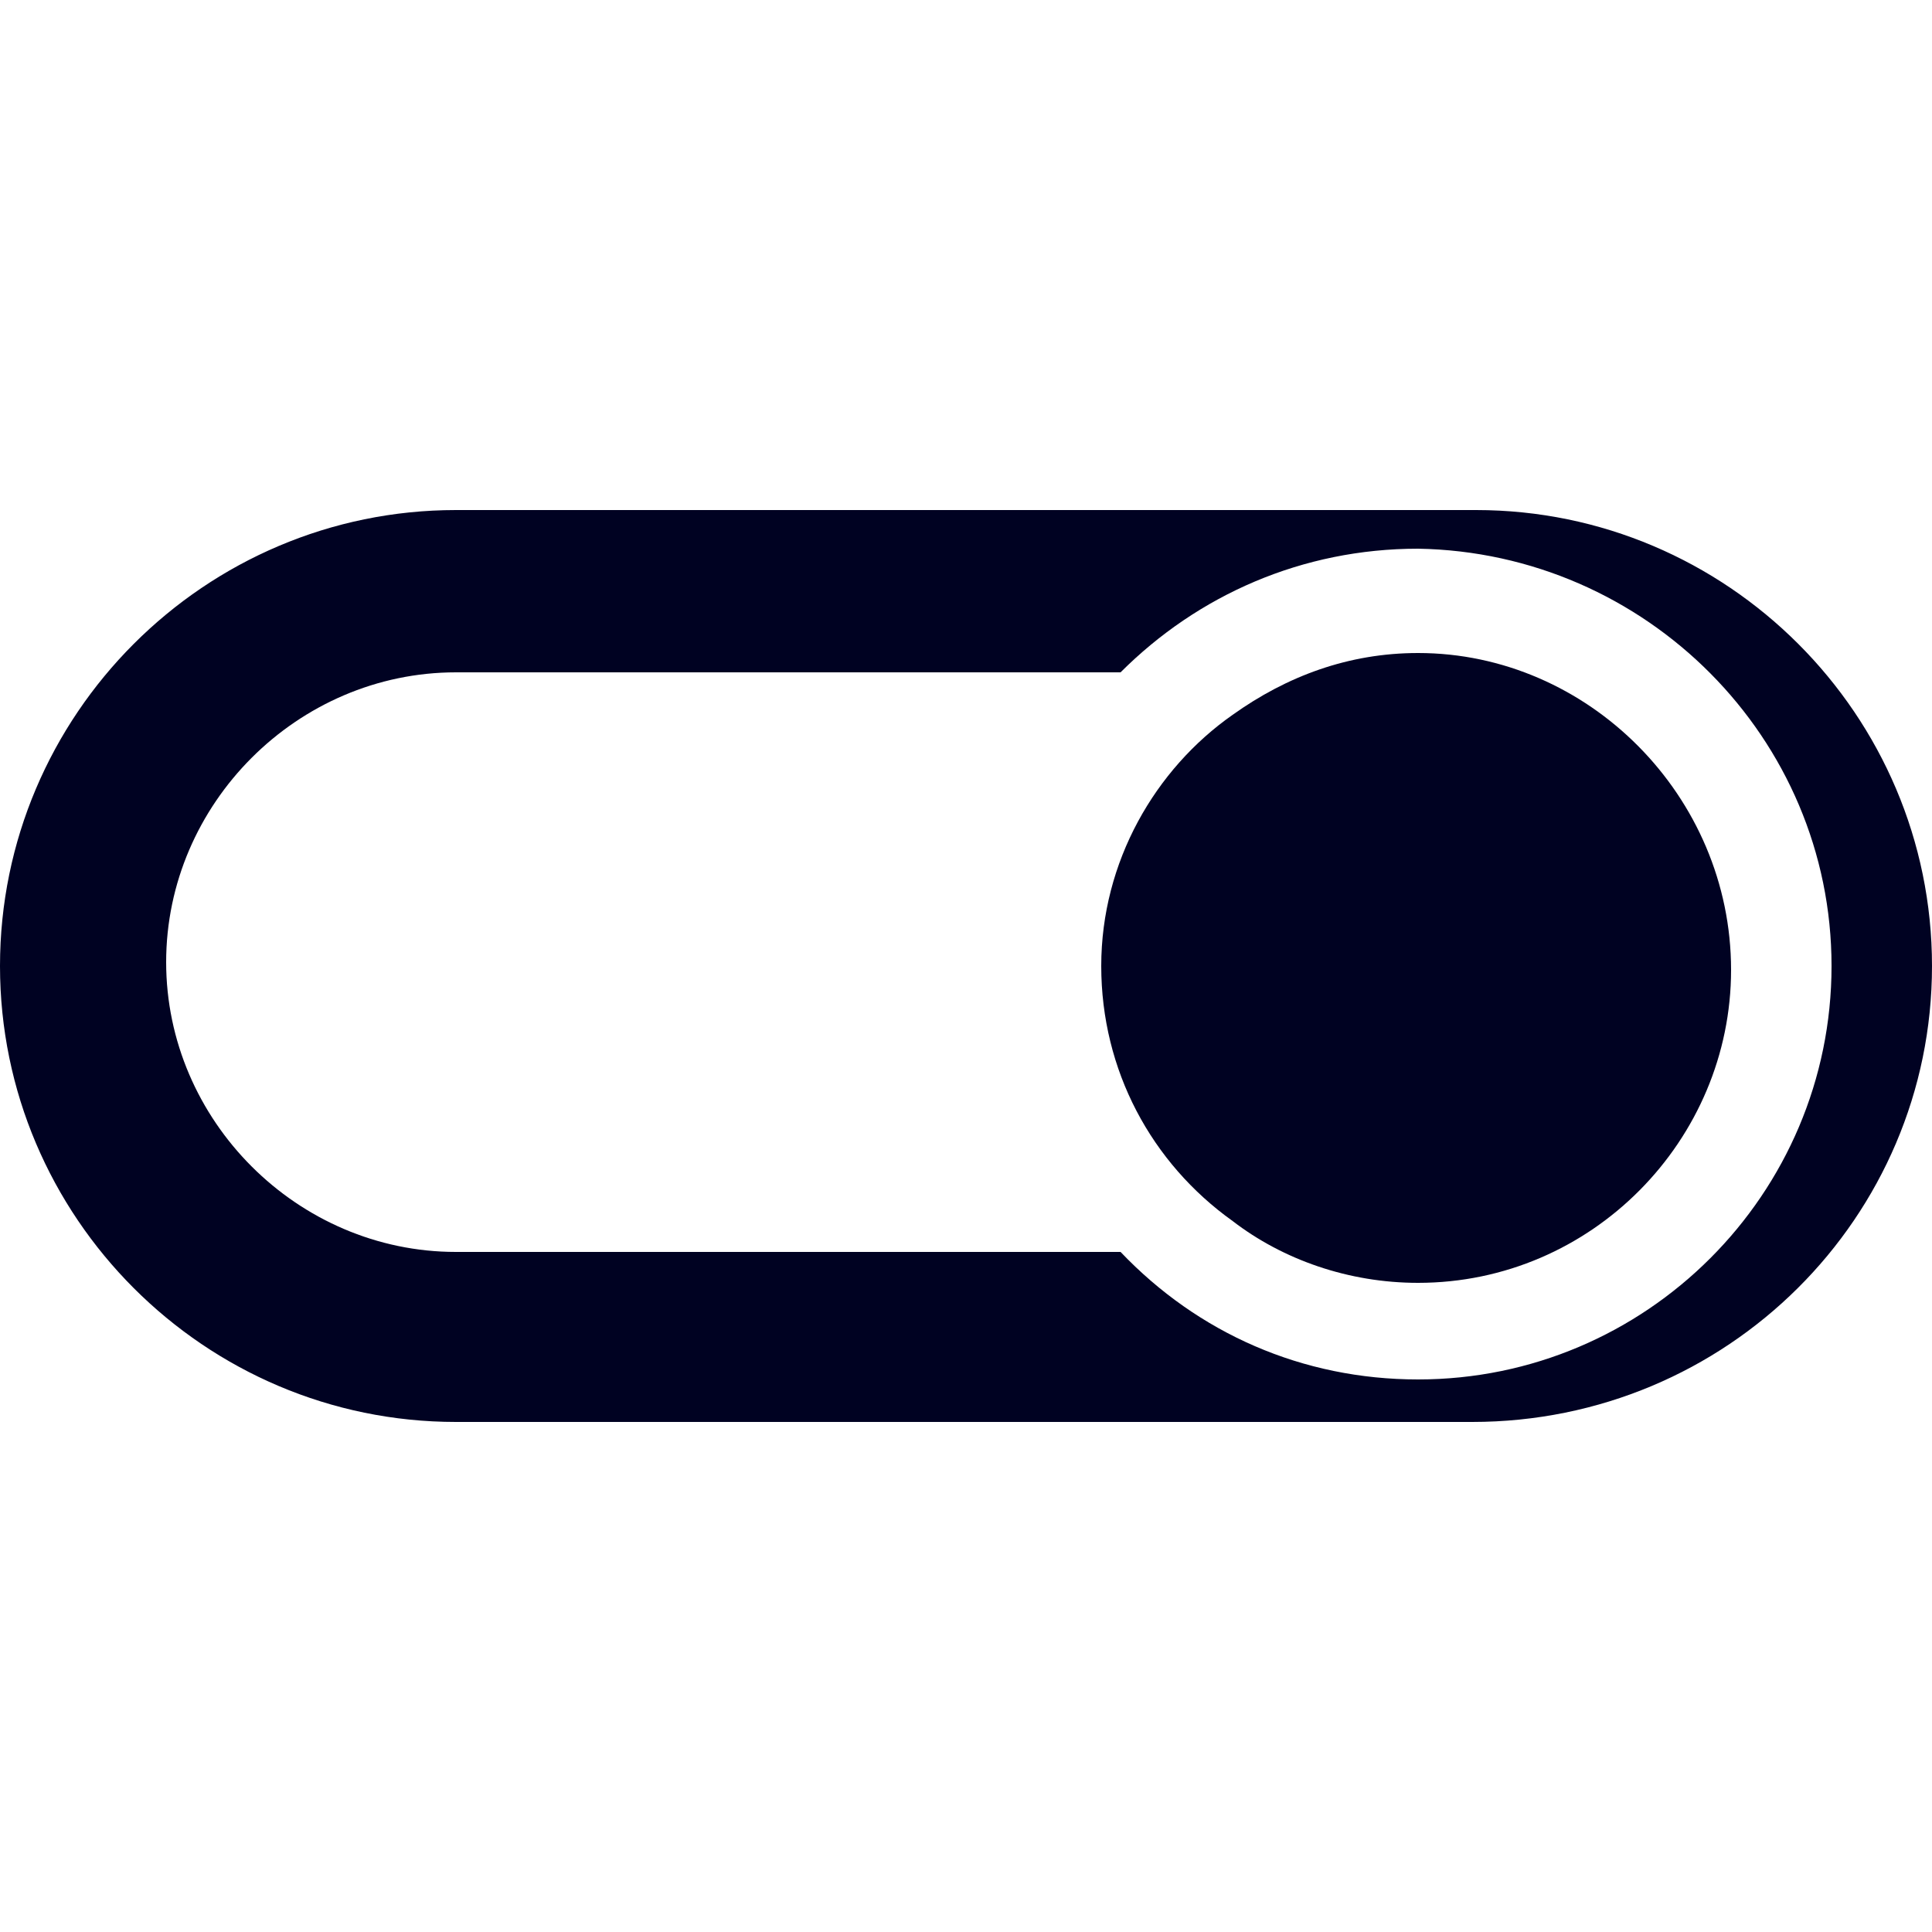
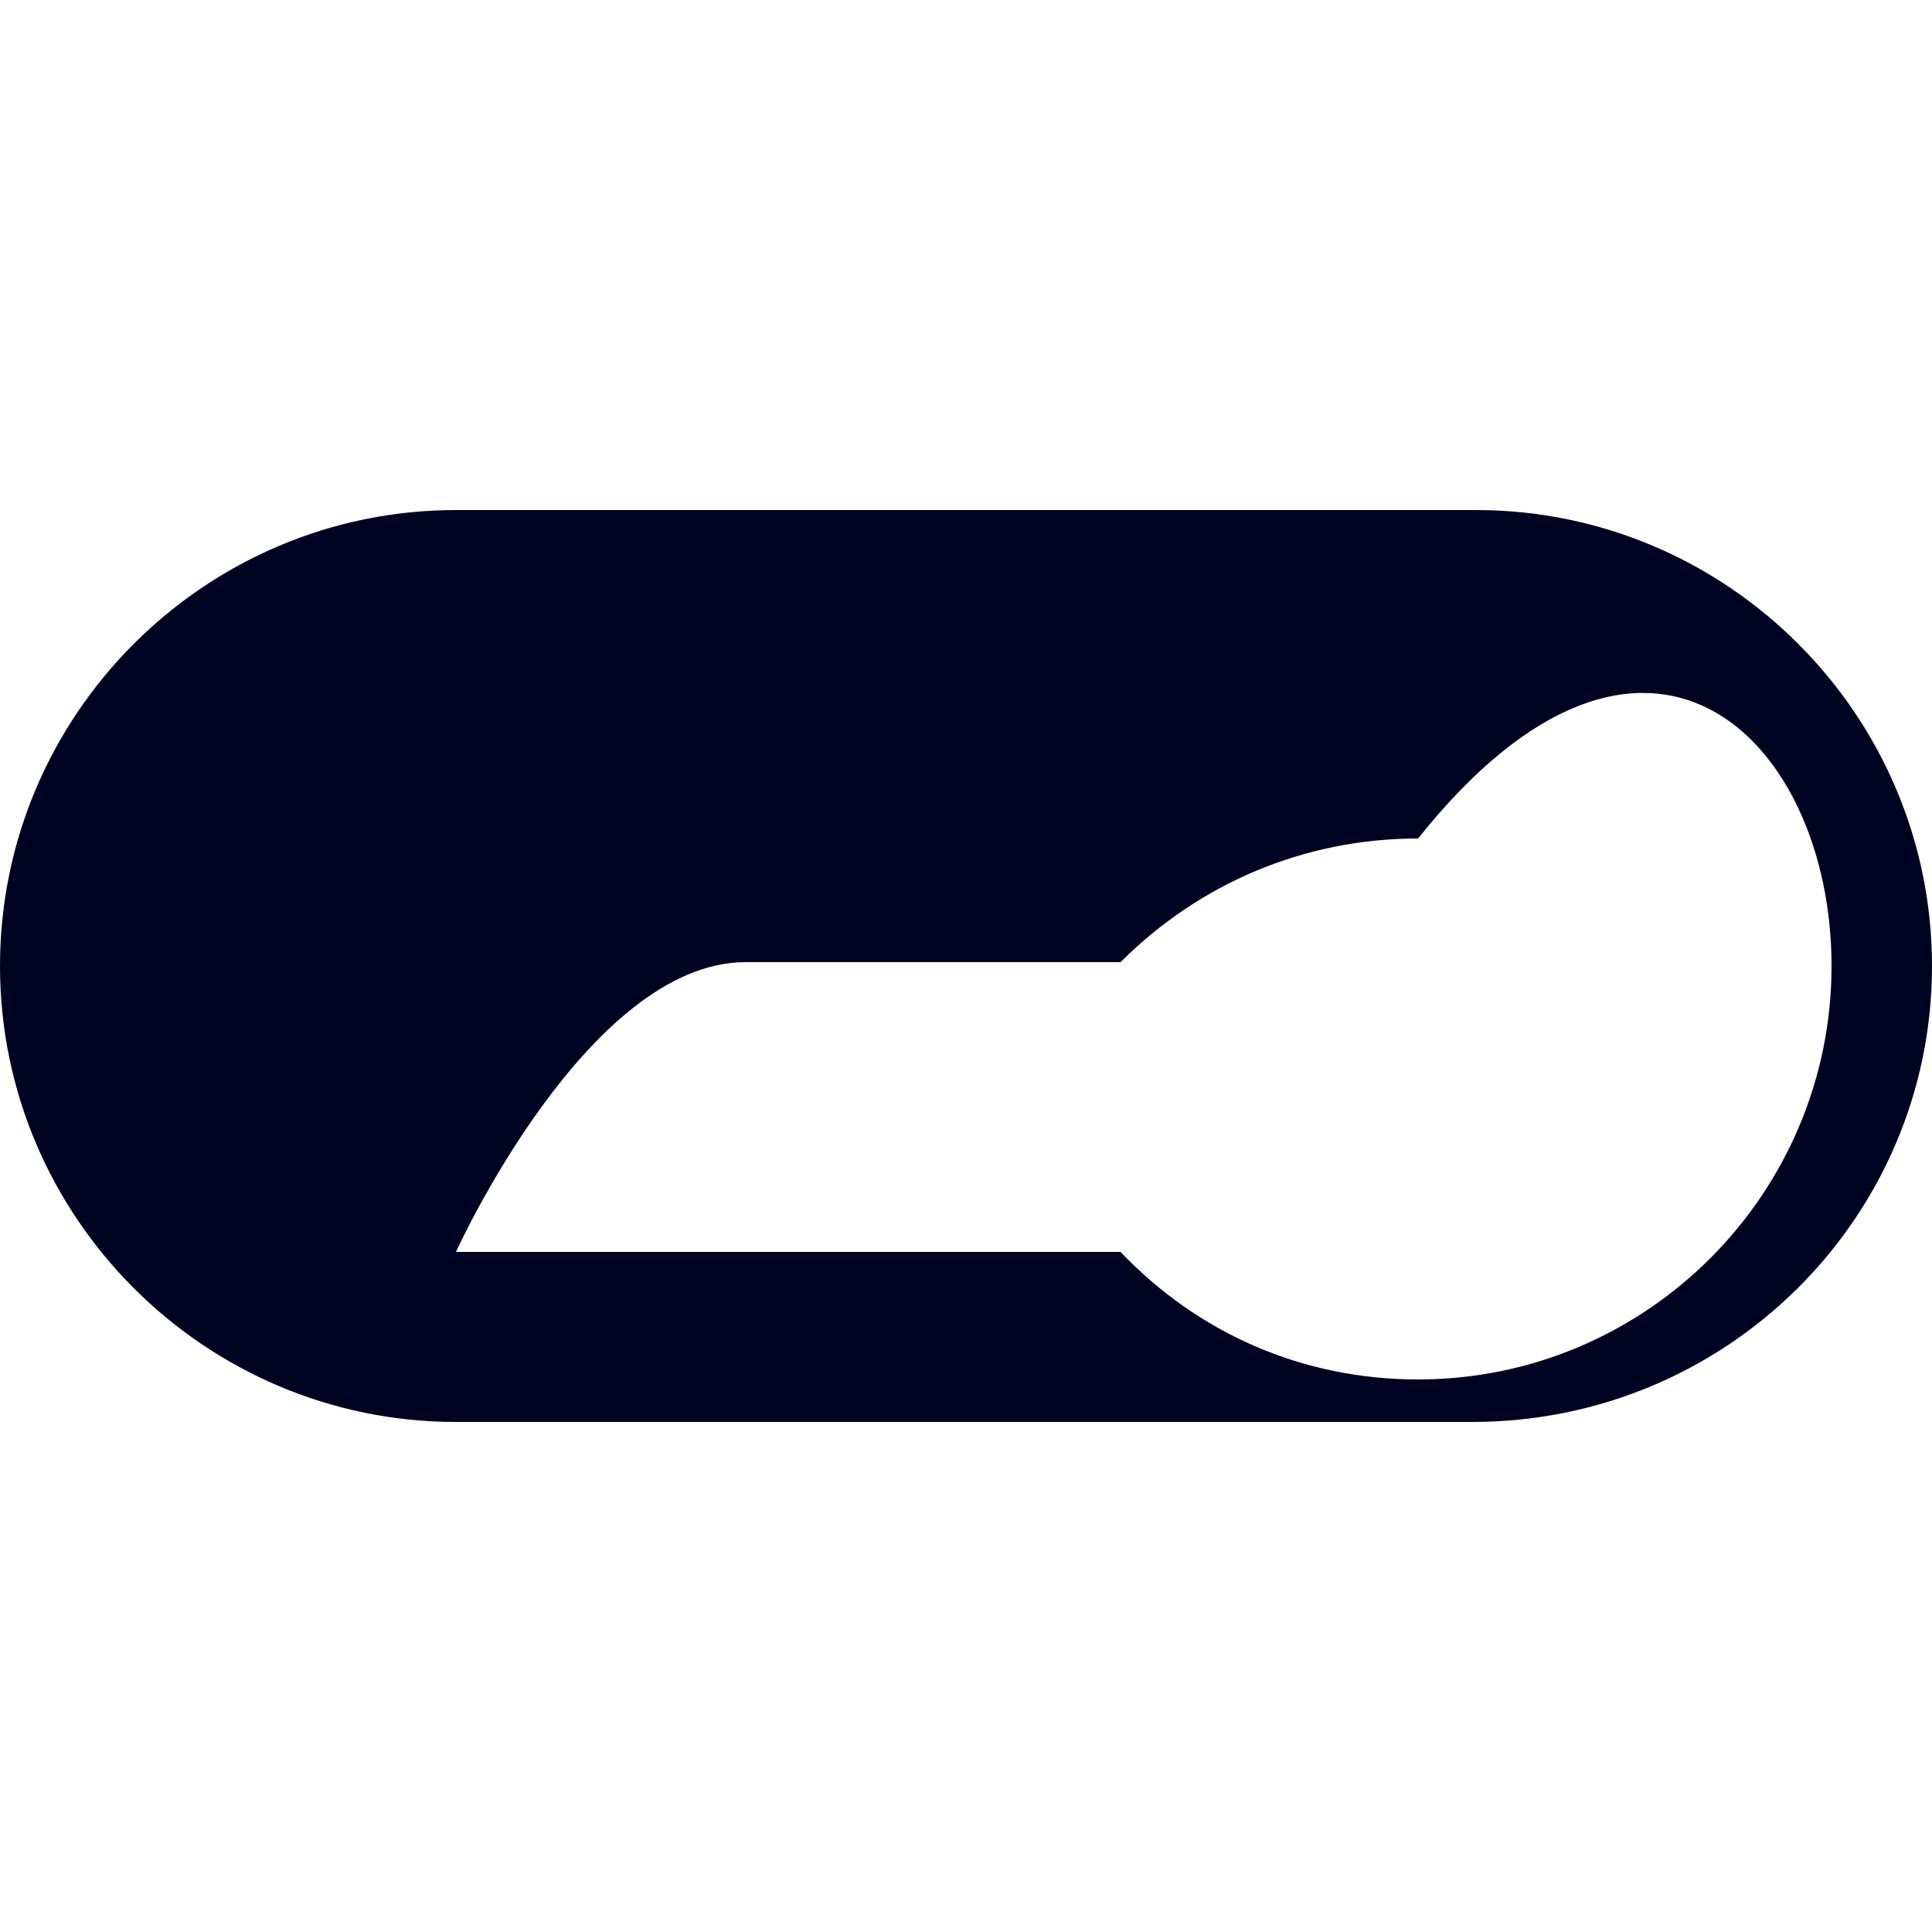
<svg xmlns="http://www.w3.org/2000/svg" version="1.1" id="Layer_1" x="0px" y="0px" viewBox="0 0 50 50" style="enable-background:new 0 0 50 50;" xml:space="preserve">
  <style type="text/css">
	.st0{fill:#000222;}
</style>
  <g>
    <g>
-       <path class="st0" d="M0,25c0,6.5,5.3,11.8,11.8,11.8h26.3C44.7,36.8,50,31.5,50,25s-5.3-11.8-11.8-11.8H11.8C5.3,13.2,0,18.5,0,25    z M47.4,25c0,5.9-4.8,10.7-10.7,10.7c-3,0-5.7-1.2-7.7-3.3H11.8c-4.1,0-7.5-3.4-7.5-7.5s3.4-7.5,7.5-7.5H29c2-2,4.7-3.2,7.7-3.2    C42.6,14.3,47.4,19.1,47.4,25z" />
-       <path class="st0" d="M28.5,25c0,2.7,1.3,5.1,3.4,6.6c1.3,1,3,1.6,4.8,1.6c4.5,0,8.1-3.7,8.1-8.1c0-4.5-3.7-8.2-8.1-8.2    c-1.8,0-3.4,0.6-4.8,1.6C29.9,19.9,28.5,22.3,28.5,25z" />
+       <path class="st0" d="M0,25c0,6.5,5.3,11.8,11.8,11.8h26.3C44.7,36.8,50,31.5,50,25s-5.3-11.8-11.8-11.8H11.8C5.3,13.2,0,18.5,0,25    z M47.4,25c0,5.9-4.8,10.7-10.7,10.7c-3,0-5.7-1.2-7.7-3.3H11.8s3.4-7.5,7.5-7.5H29c2-2,4.7-3.2,7.7-3.2    C42.6,14.3,47.4,19.1,47.4,25z" />
    </g>
  </g>
</svg>